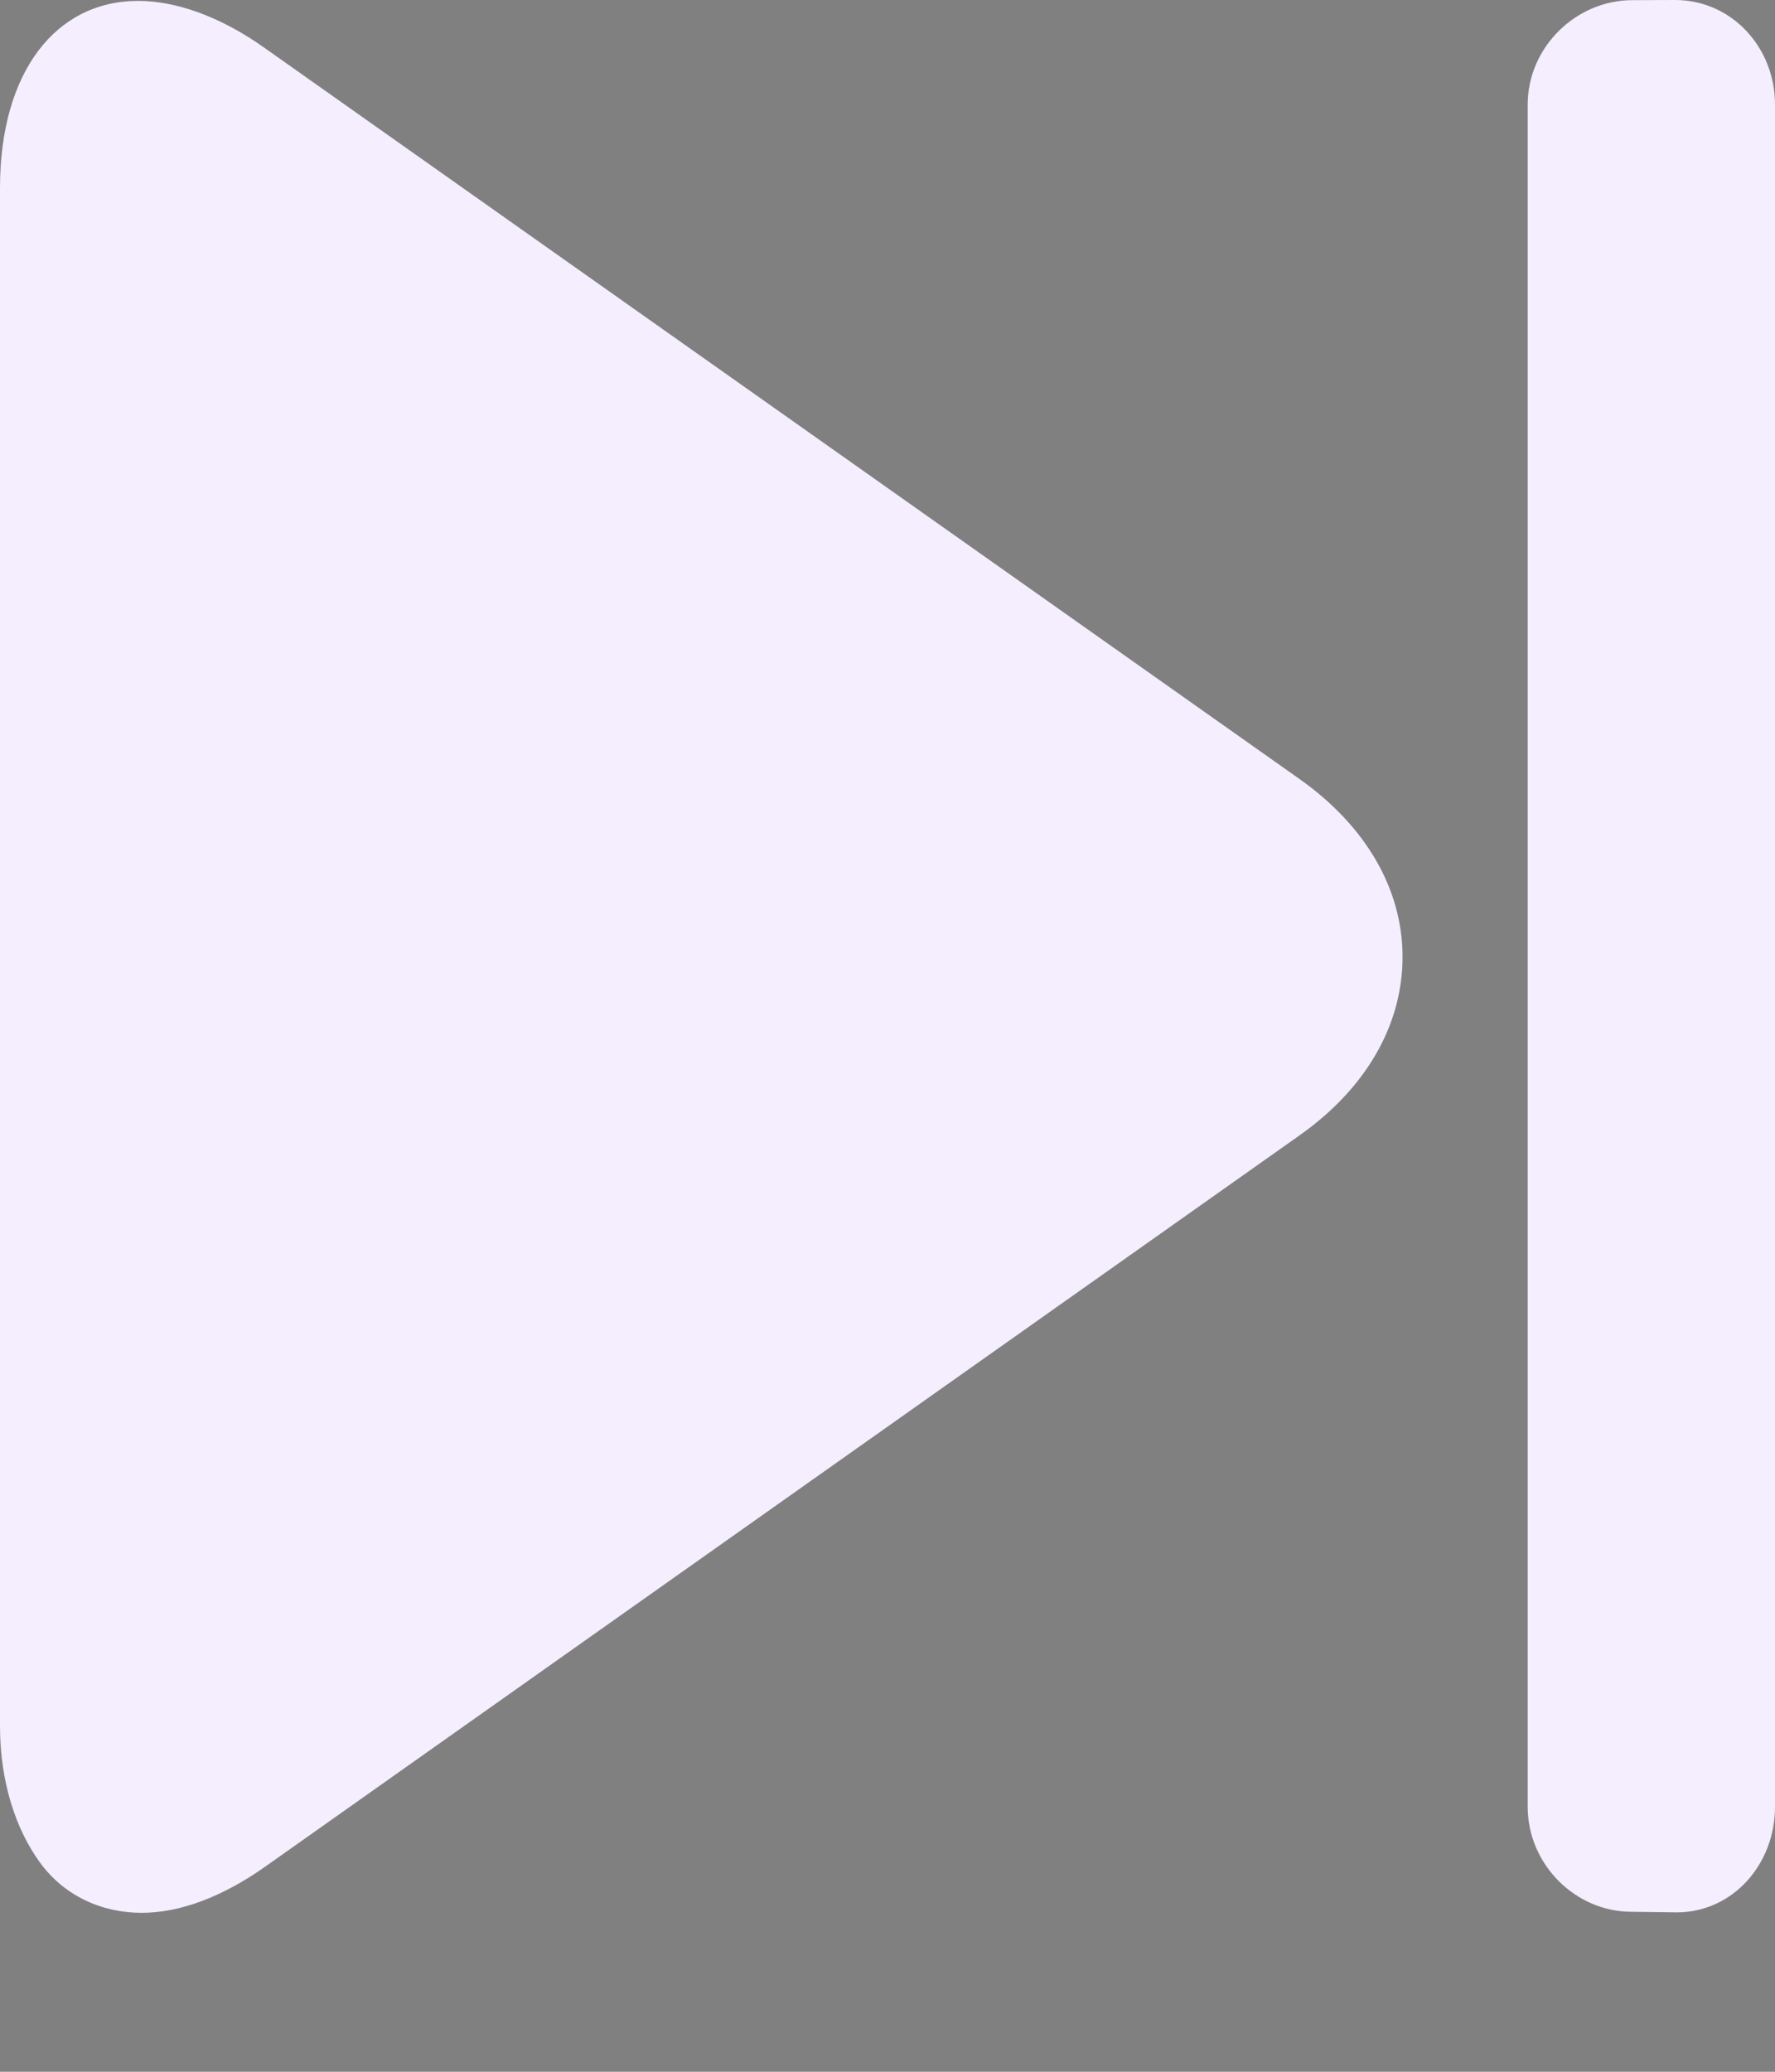
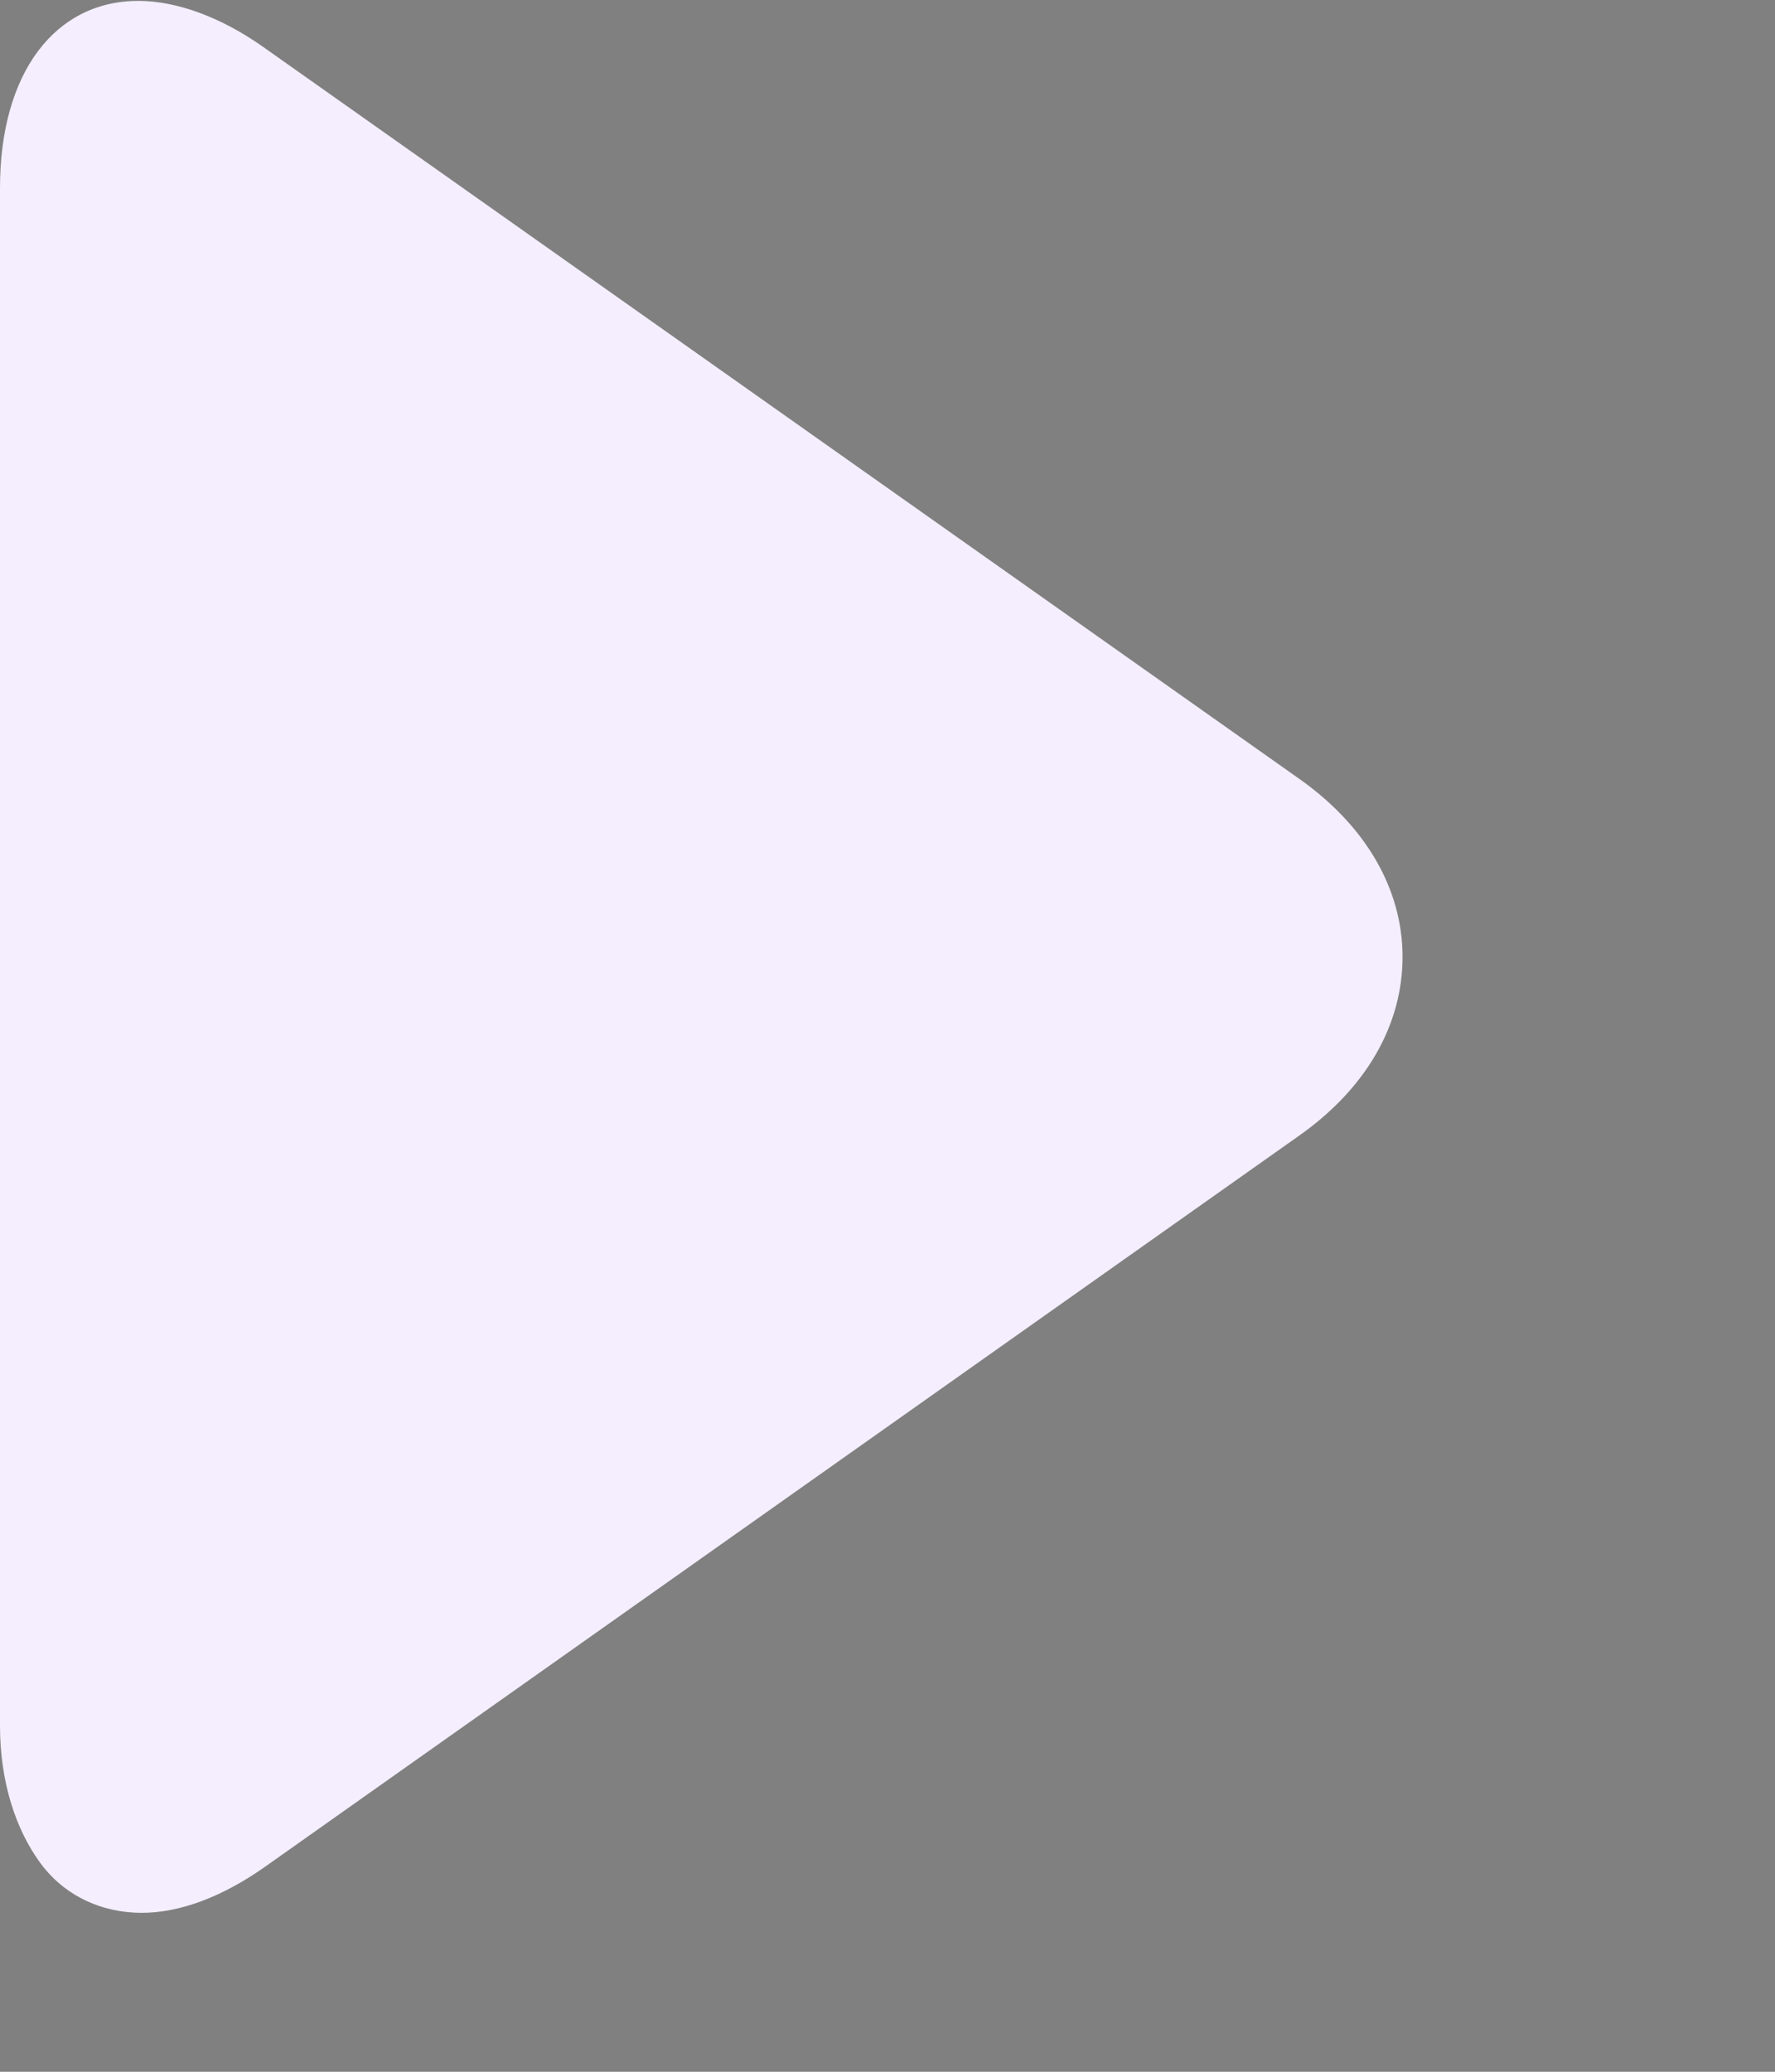
<svg xmlns="http://www.w3.org/2000/svg" width="12px" height="14px" viewBox="0 0 12 14" version="1.1">
  <rect x="0" y="0" width="12" height="14" fill="#808080" stroke="none" />
  <g id="Page-1" stroke="none" stroke-width="1" fill="none" fill-rule="evenodd">
    <g id="08-NEW-BROWSE---Search-Bar-Return" transform="translate(-251, -909)" fill-rule="nonzero">
      <g id="Sticky-Player" transform="translate(0, 886)">
        <g id="Player" transform="translate(155, 11)">
          <g id="arrows" transform="translate(96, 12)">
            <path d="M8.781,5.261 L1.779,0.317 C1.491,0.114 1.192,0.006 0.935,0.006 C0.373,0.006 0,0.491 0,1.27 L0,11.663 C0,12.044 0.108,12.362 0.268,12.583 C0.43,12.808 0.684,12.926 0.958,12.926 C1.215,12.926 1.502,12.819 1.79,12.616 L8.786,7.672 C9.236,7.354 9.482,6.926 9.482,6.466 C9.482,6.007 9.232,5.578 8.781,5.261 Z" id="Path" fill="#F4EEFF" />
            <g id="Group" transform="translate(10.328, 0)">
-               <path d="M1.071,12.96 L1.041,12.96 C1.037,12.96 1.032,12.96 1.027,12.96 L1.071,12.96 Z" id="Path" fill="#000000" />
-               <path d="M0.997,0 L0.707,0.001 C0.328,0.001 0,0.318 0,0.707 L0,12.209 C0,12.599 0.323,12.919 0.702,12.919 L1.01,12.923 C1.387,12.921 1.672,12.598 1.672,12.21 L1.672,0.707 C1.672,0.317 1.376,0 0.997,0 Z" id="Path" fill="#F4EEFF" />
-             </g>
+               </g>
          </g>
        </g>
      </g>
    </g>
  </g>
</svg>